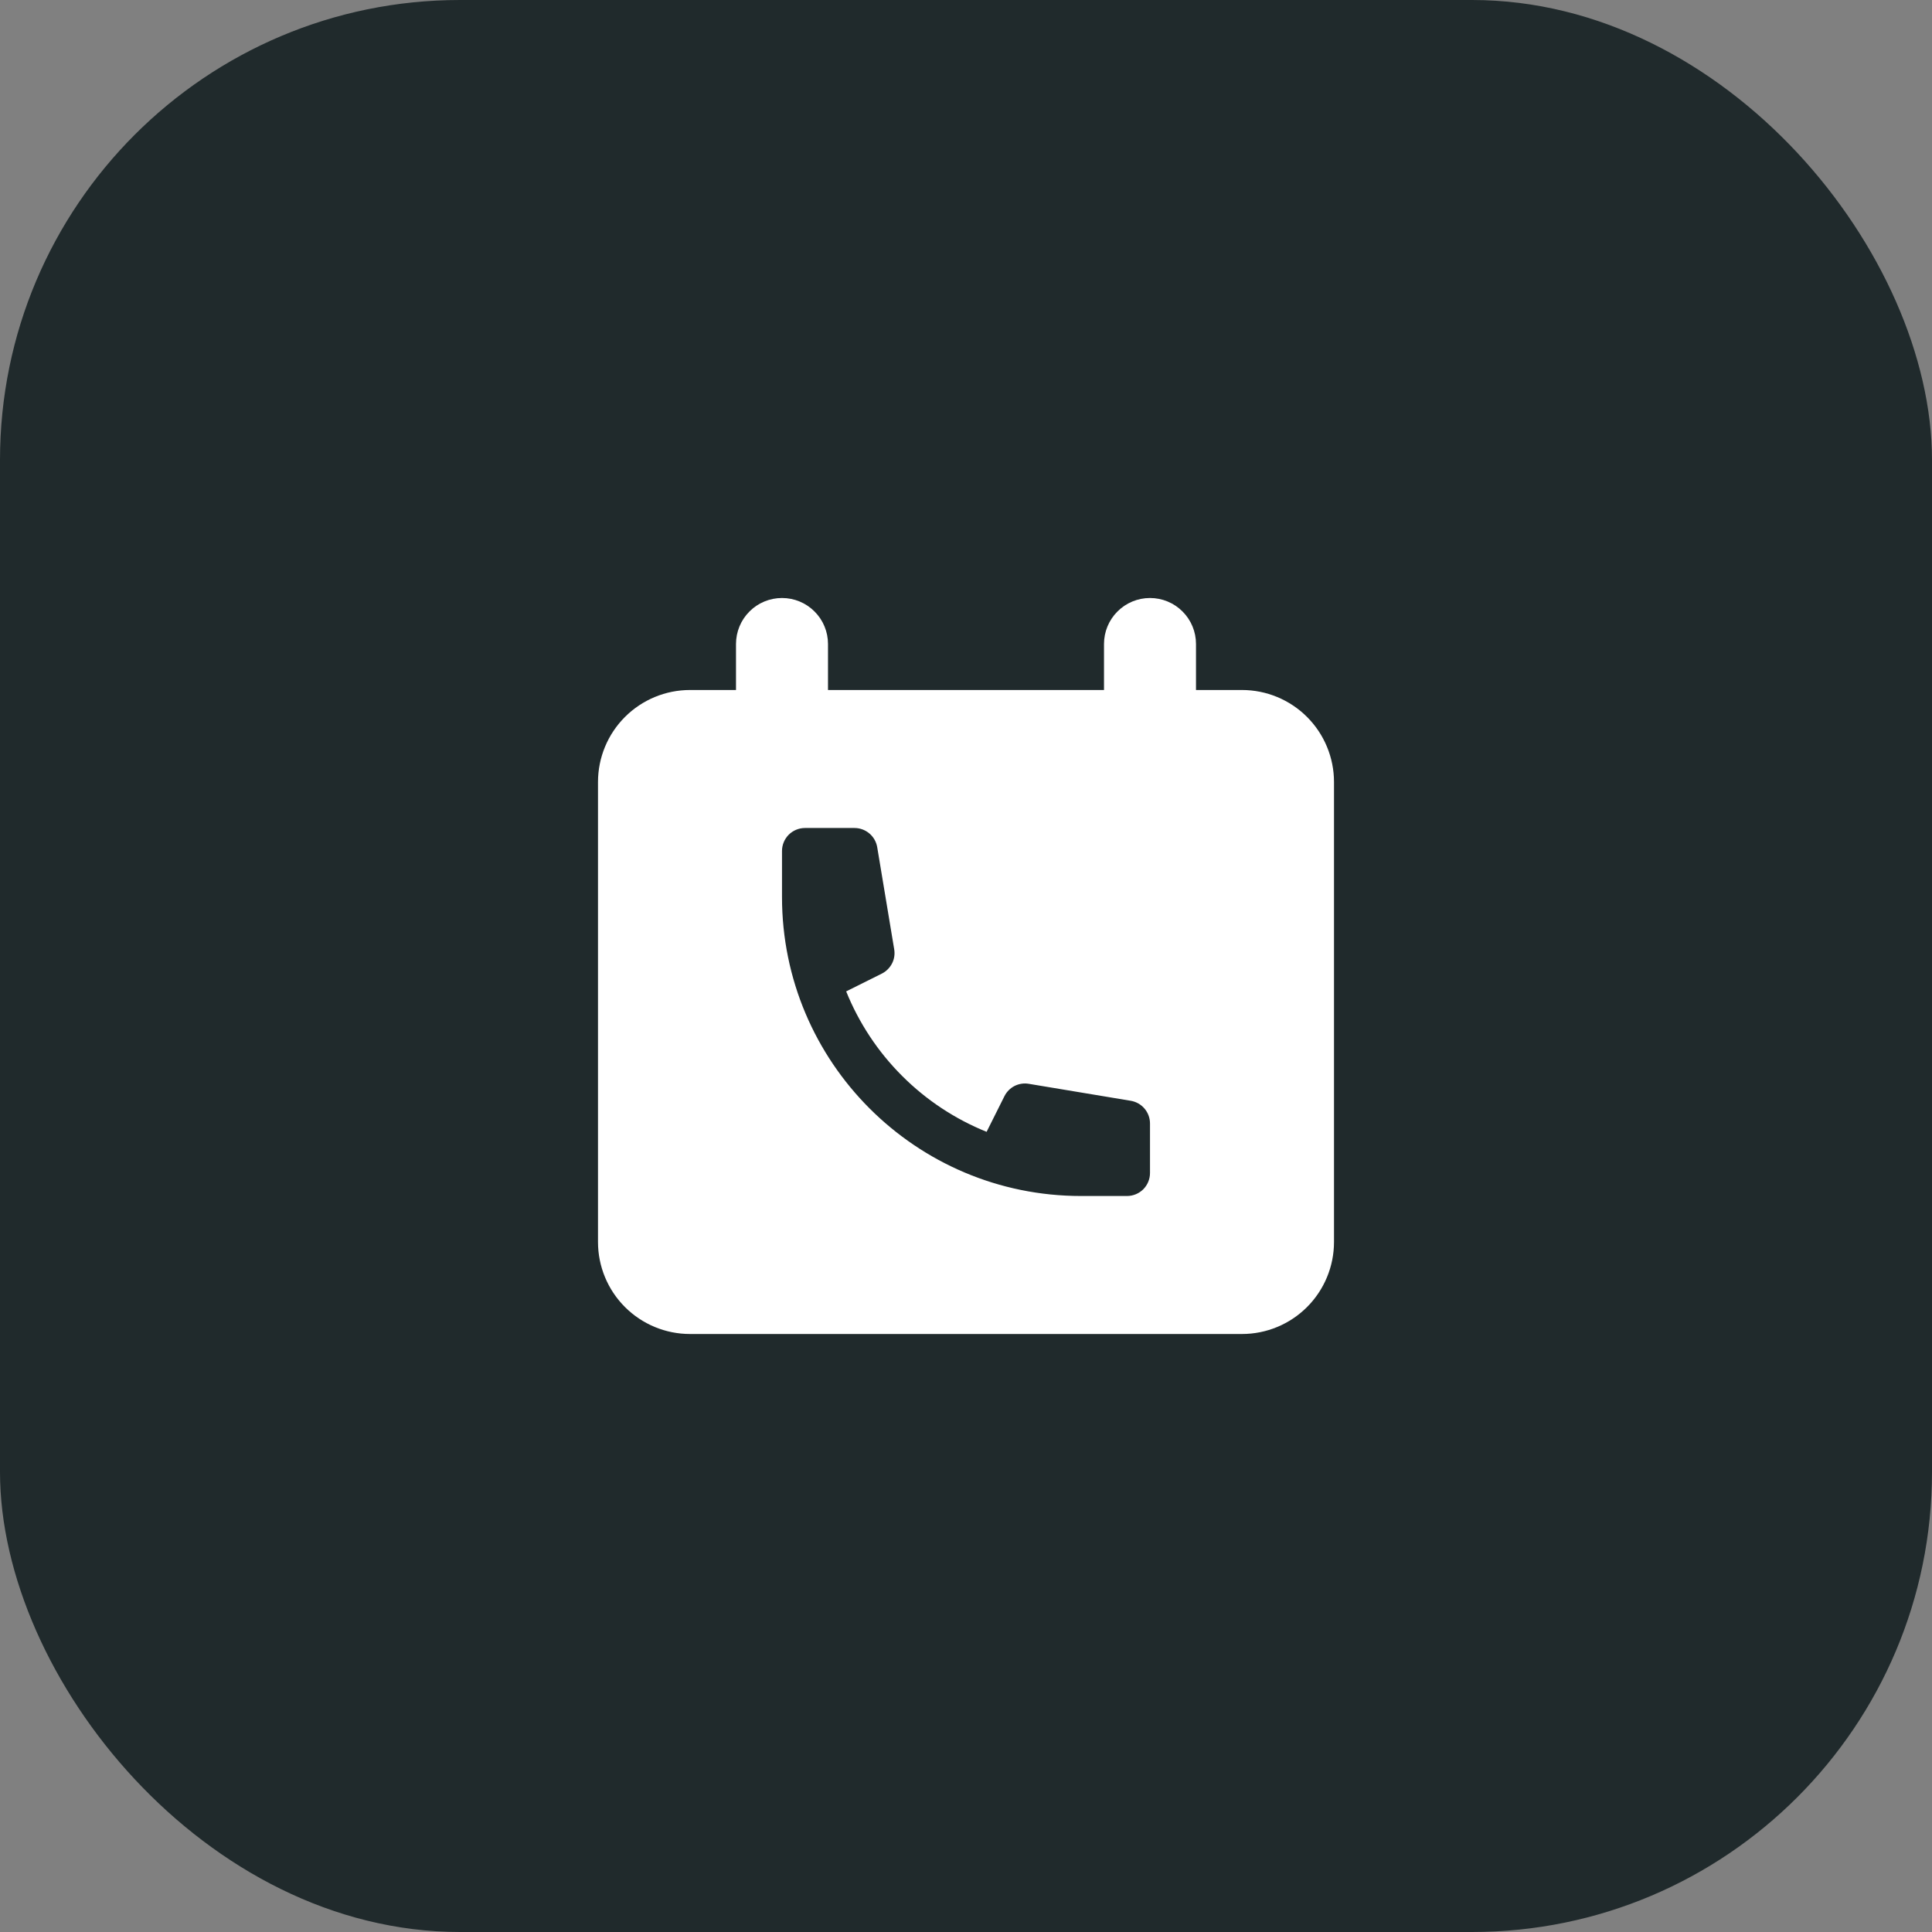
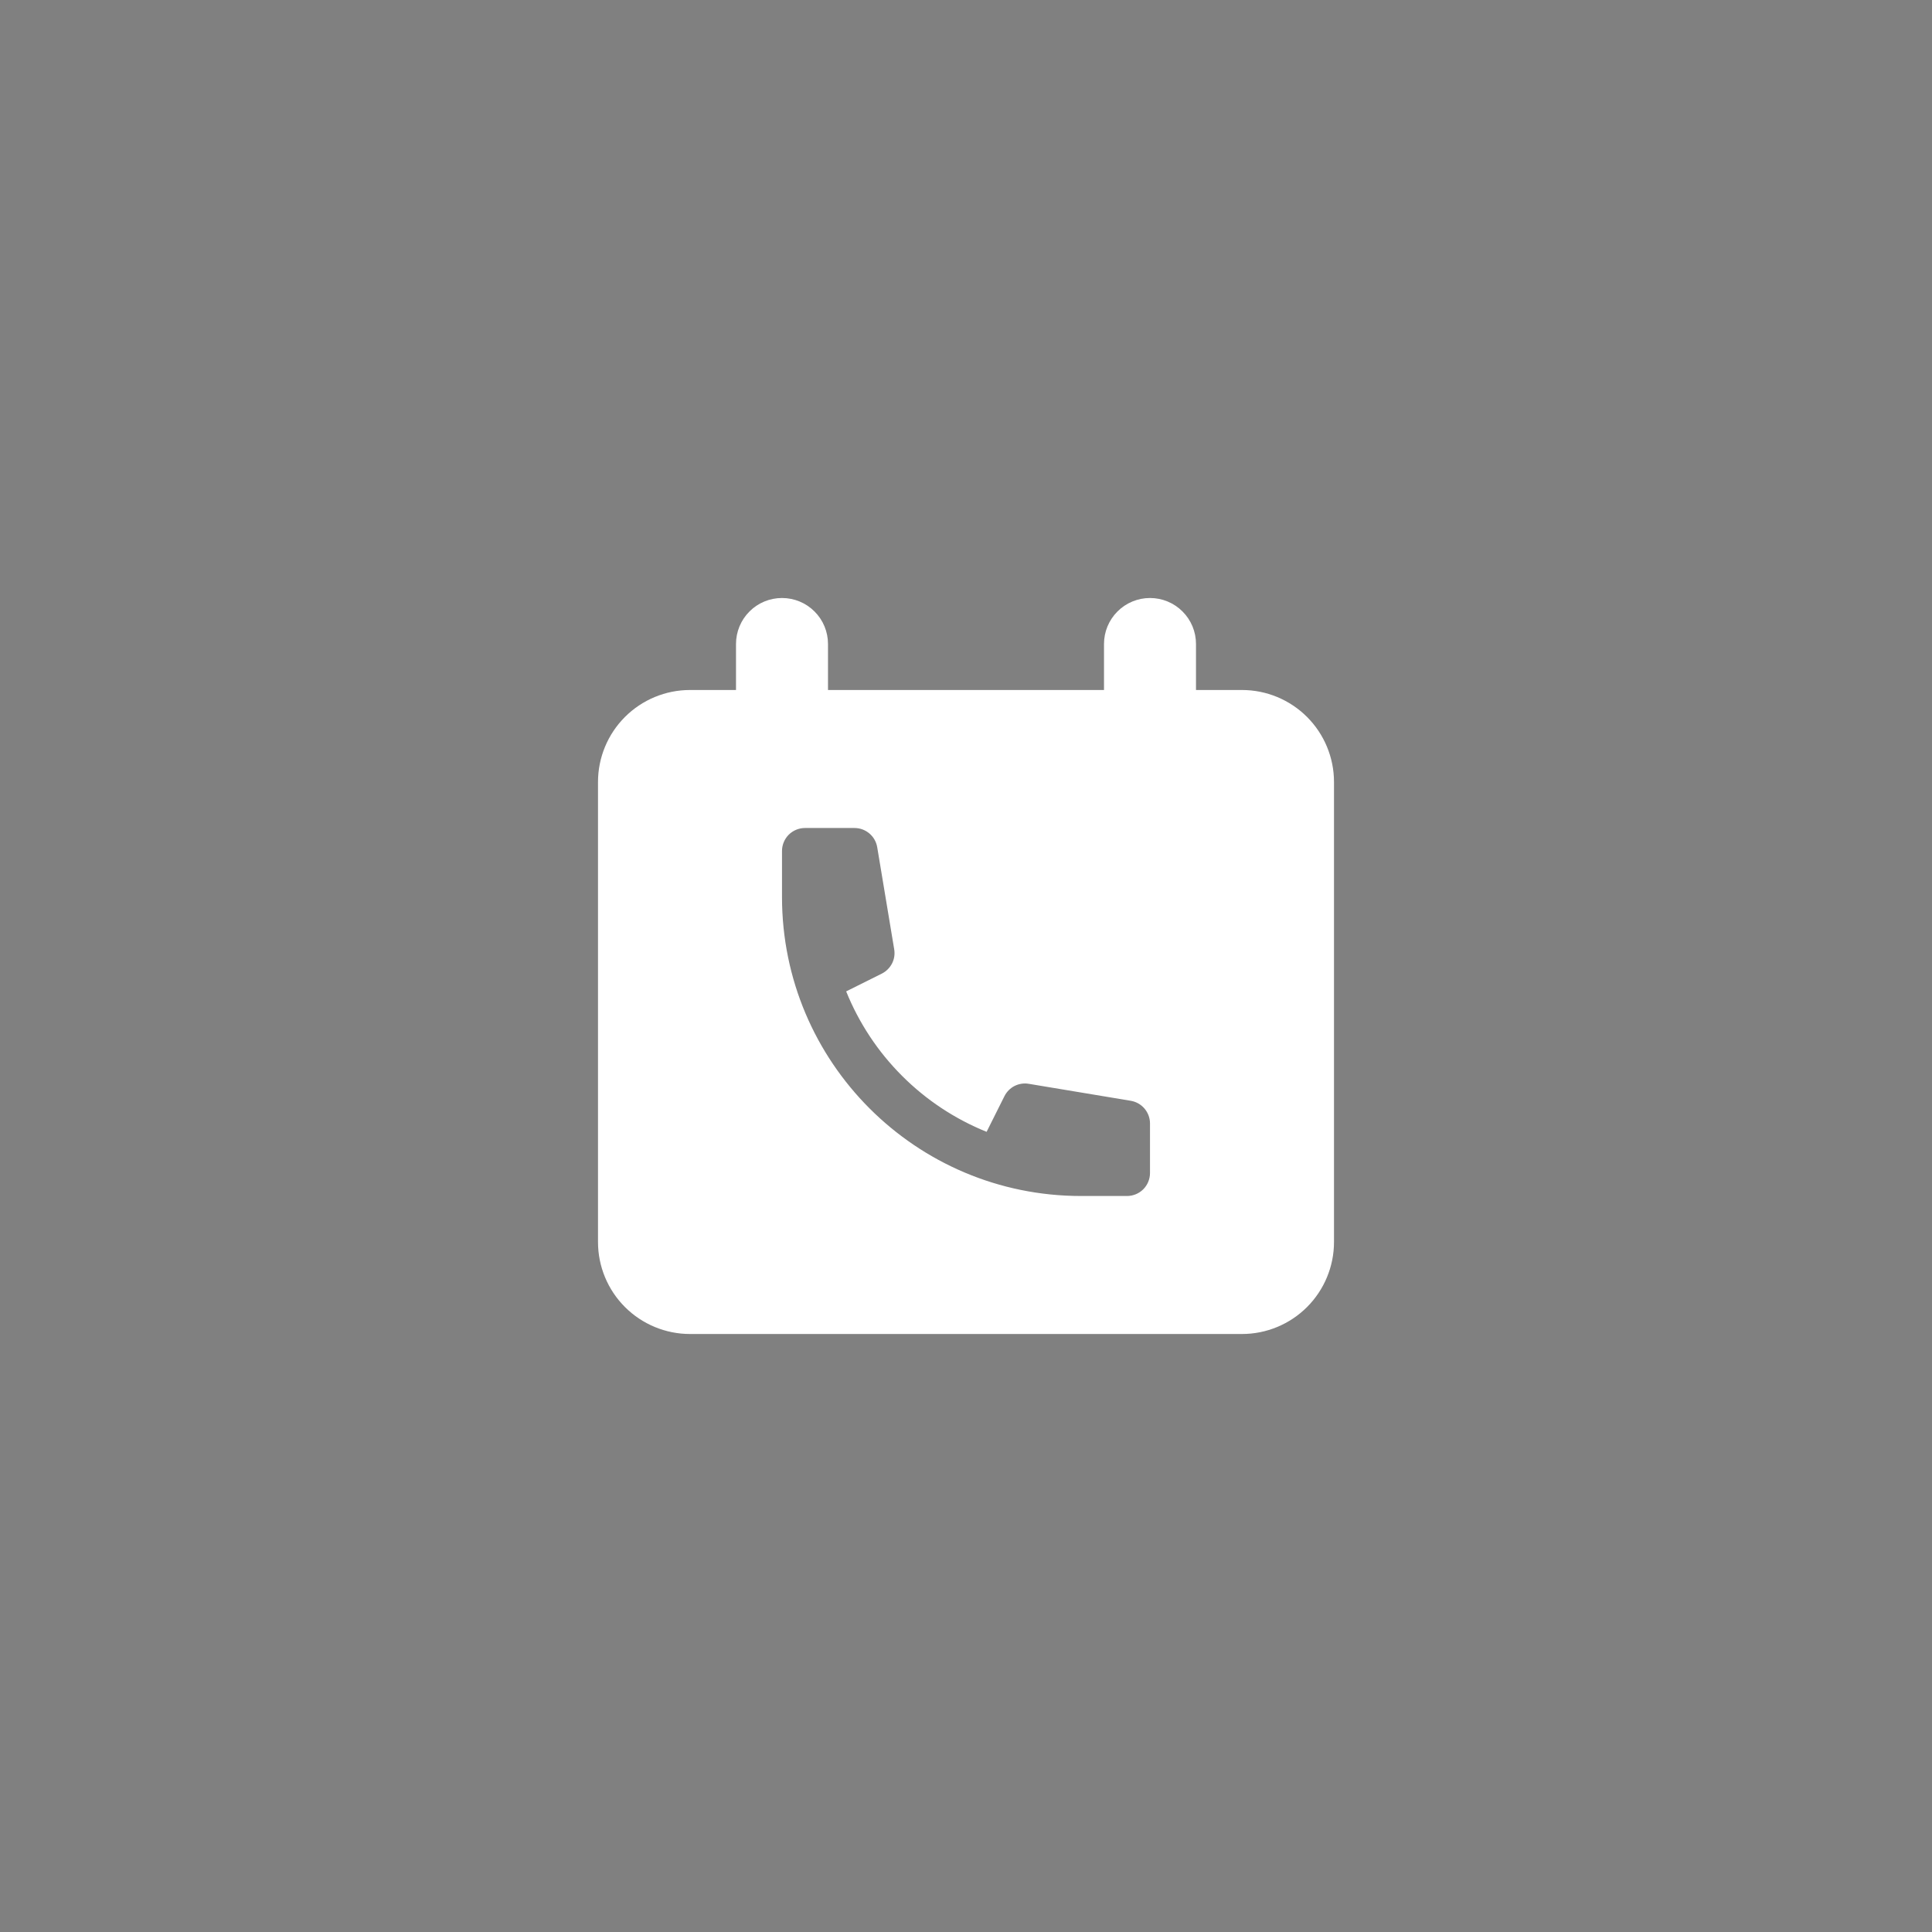
<svg xmlns="http://www.w3.org/2000/svg" width="42" height="42" viewBox="0 0 42 42" fill="none">
  <rect x="0" y="0" width="42" height="42" fill="#808080" stroke="none" />
-   <rect width="42" height="42" rx="10" fill="#202A2C" />
  <path fill-rule="evenodd" clip-rule="evenodd" d="M17 13C16.735 13 16.48 13.105 16.293 13.293C16.105 13.48 16 13.735 16 14V15H15C14.47 15 13.961 15.211 13.586 15.586C13.211 15.961 13 16.47 13 17V27C13 27.53 13.211 28.039 13.586 28.414C13.961 28.789 14.47 29 15 29H27C27.53 29 28.039 28.789 28.414 28.414C28.789 28.039 29 27.53 29 27V17C29 16.47 28.789 15.961 28.414 15.586C28.039 15.211 27.53 15 27 15H26V14C26 13.735 25.895 13.48 25.707 13.293C25.52 13.105 25.265 13 25 13C24.735 13 24.48 13.105 24.293 13.293C24.105 13.48 24 13.735 24 14V15H18V14C18 13.735 17.895 13.48 17.707 13.293C17.52 13.105 17.265 13 17 13ZM17.146 18.146C17.053 18.24 17 18.367 17 18.5V19.5C17 23.09 19.91 26 23.5 26H24.5C24.633 26 24.76 25.947 24.854 25.854C24.947 25.76 25 25.633 25 25.5V24.424C25 24.305 24.958 24.191 24.881 24.1C24.805 24.01 24.699 23.95 24.582 23.93L22.364 23.561C22.259 23.543 22.151 23.56 22.055 23.608C21.96 23.657 21.883 23.735 21.835 23.831L21.448 24.605C20.76 24.327 20.135 23.914 19.611 23.389C19.086 22.865 18.673 22.24 18.395 21.552L19.169 21.166C19.265 21.118 19.343 21.04 19.392 20.945C19.441 20.85 19.457 20.741 19.439 20.636L19.07 18.418C19.05 18.301 18.99 18.195 18.9 18.119C18.809 18.042 18.695 18 18.576 18H17.5C17.367 18 17.24 18.053 17.146 18.146Z" fill="white" />
</svg>